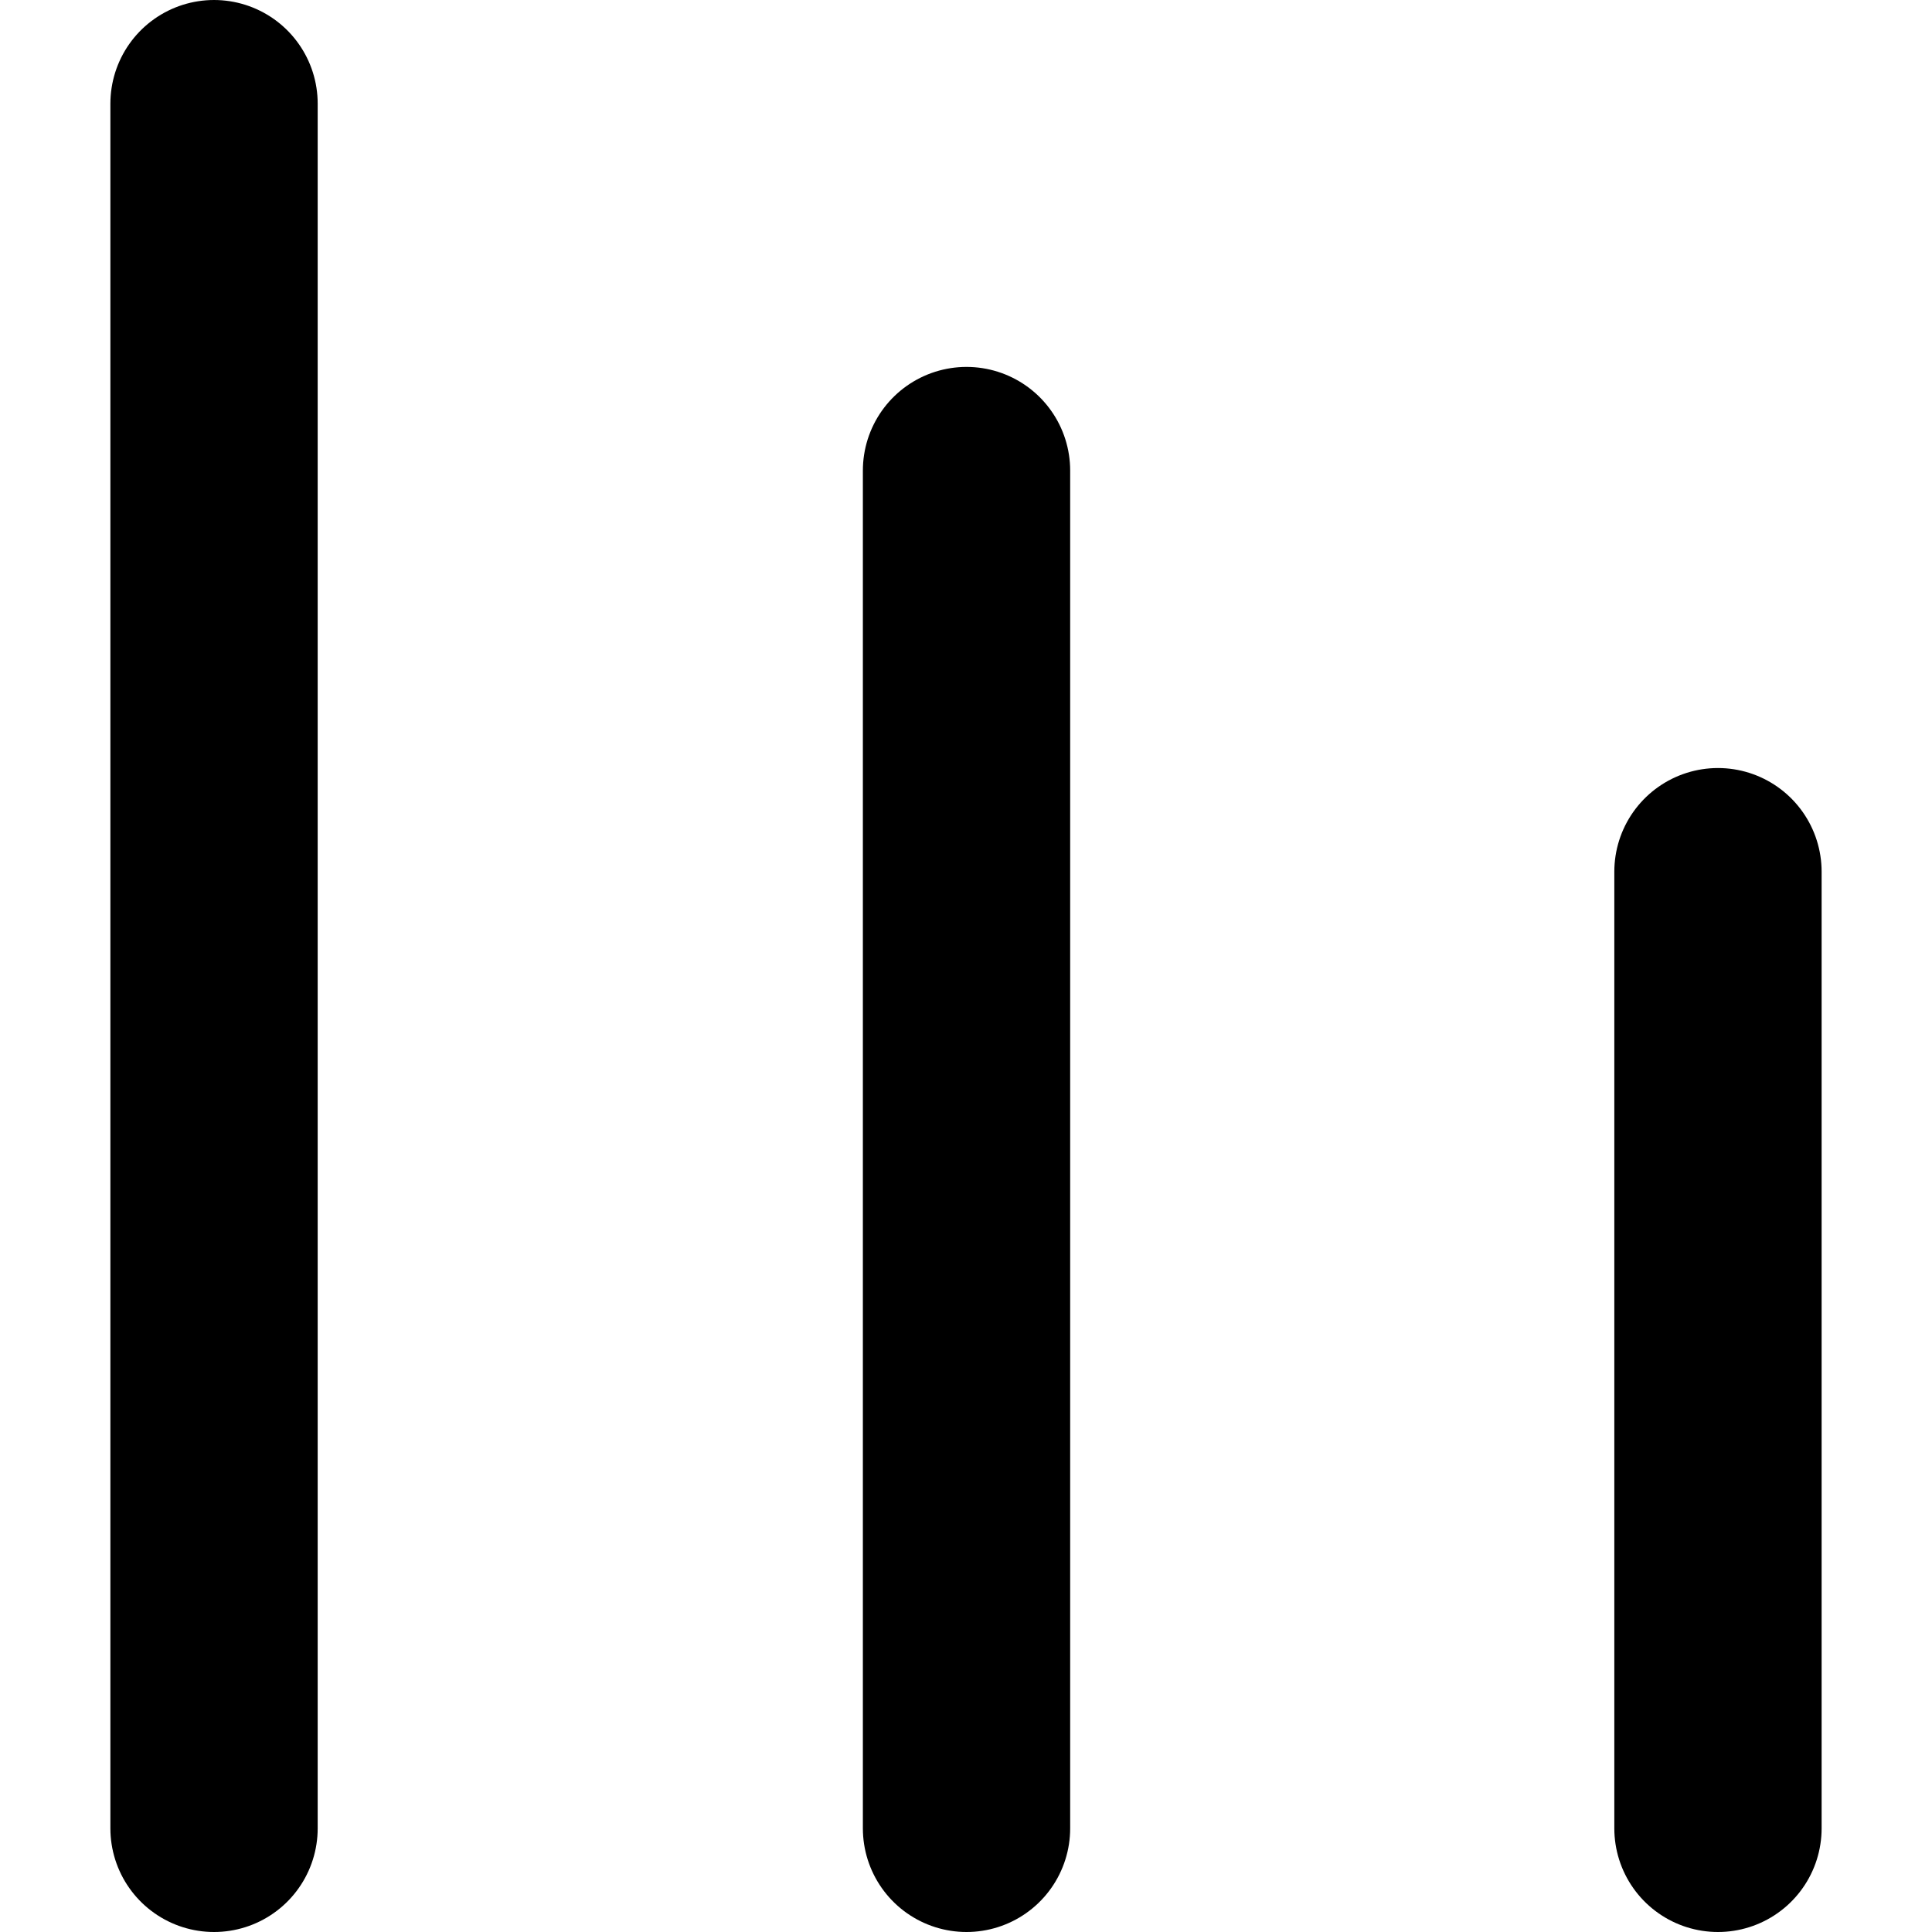
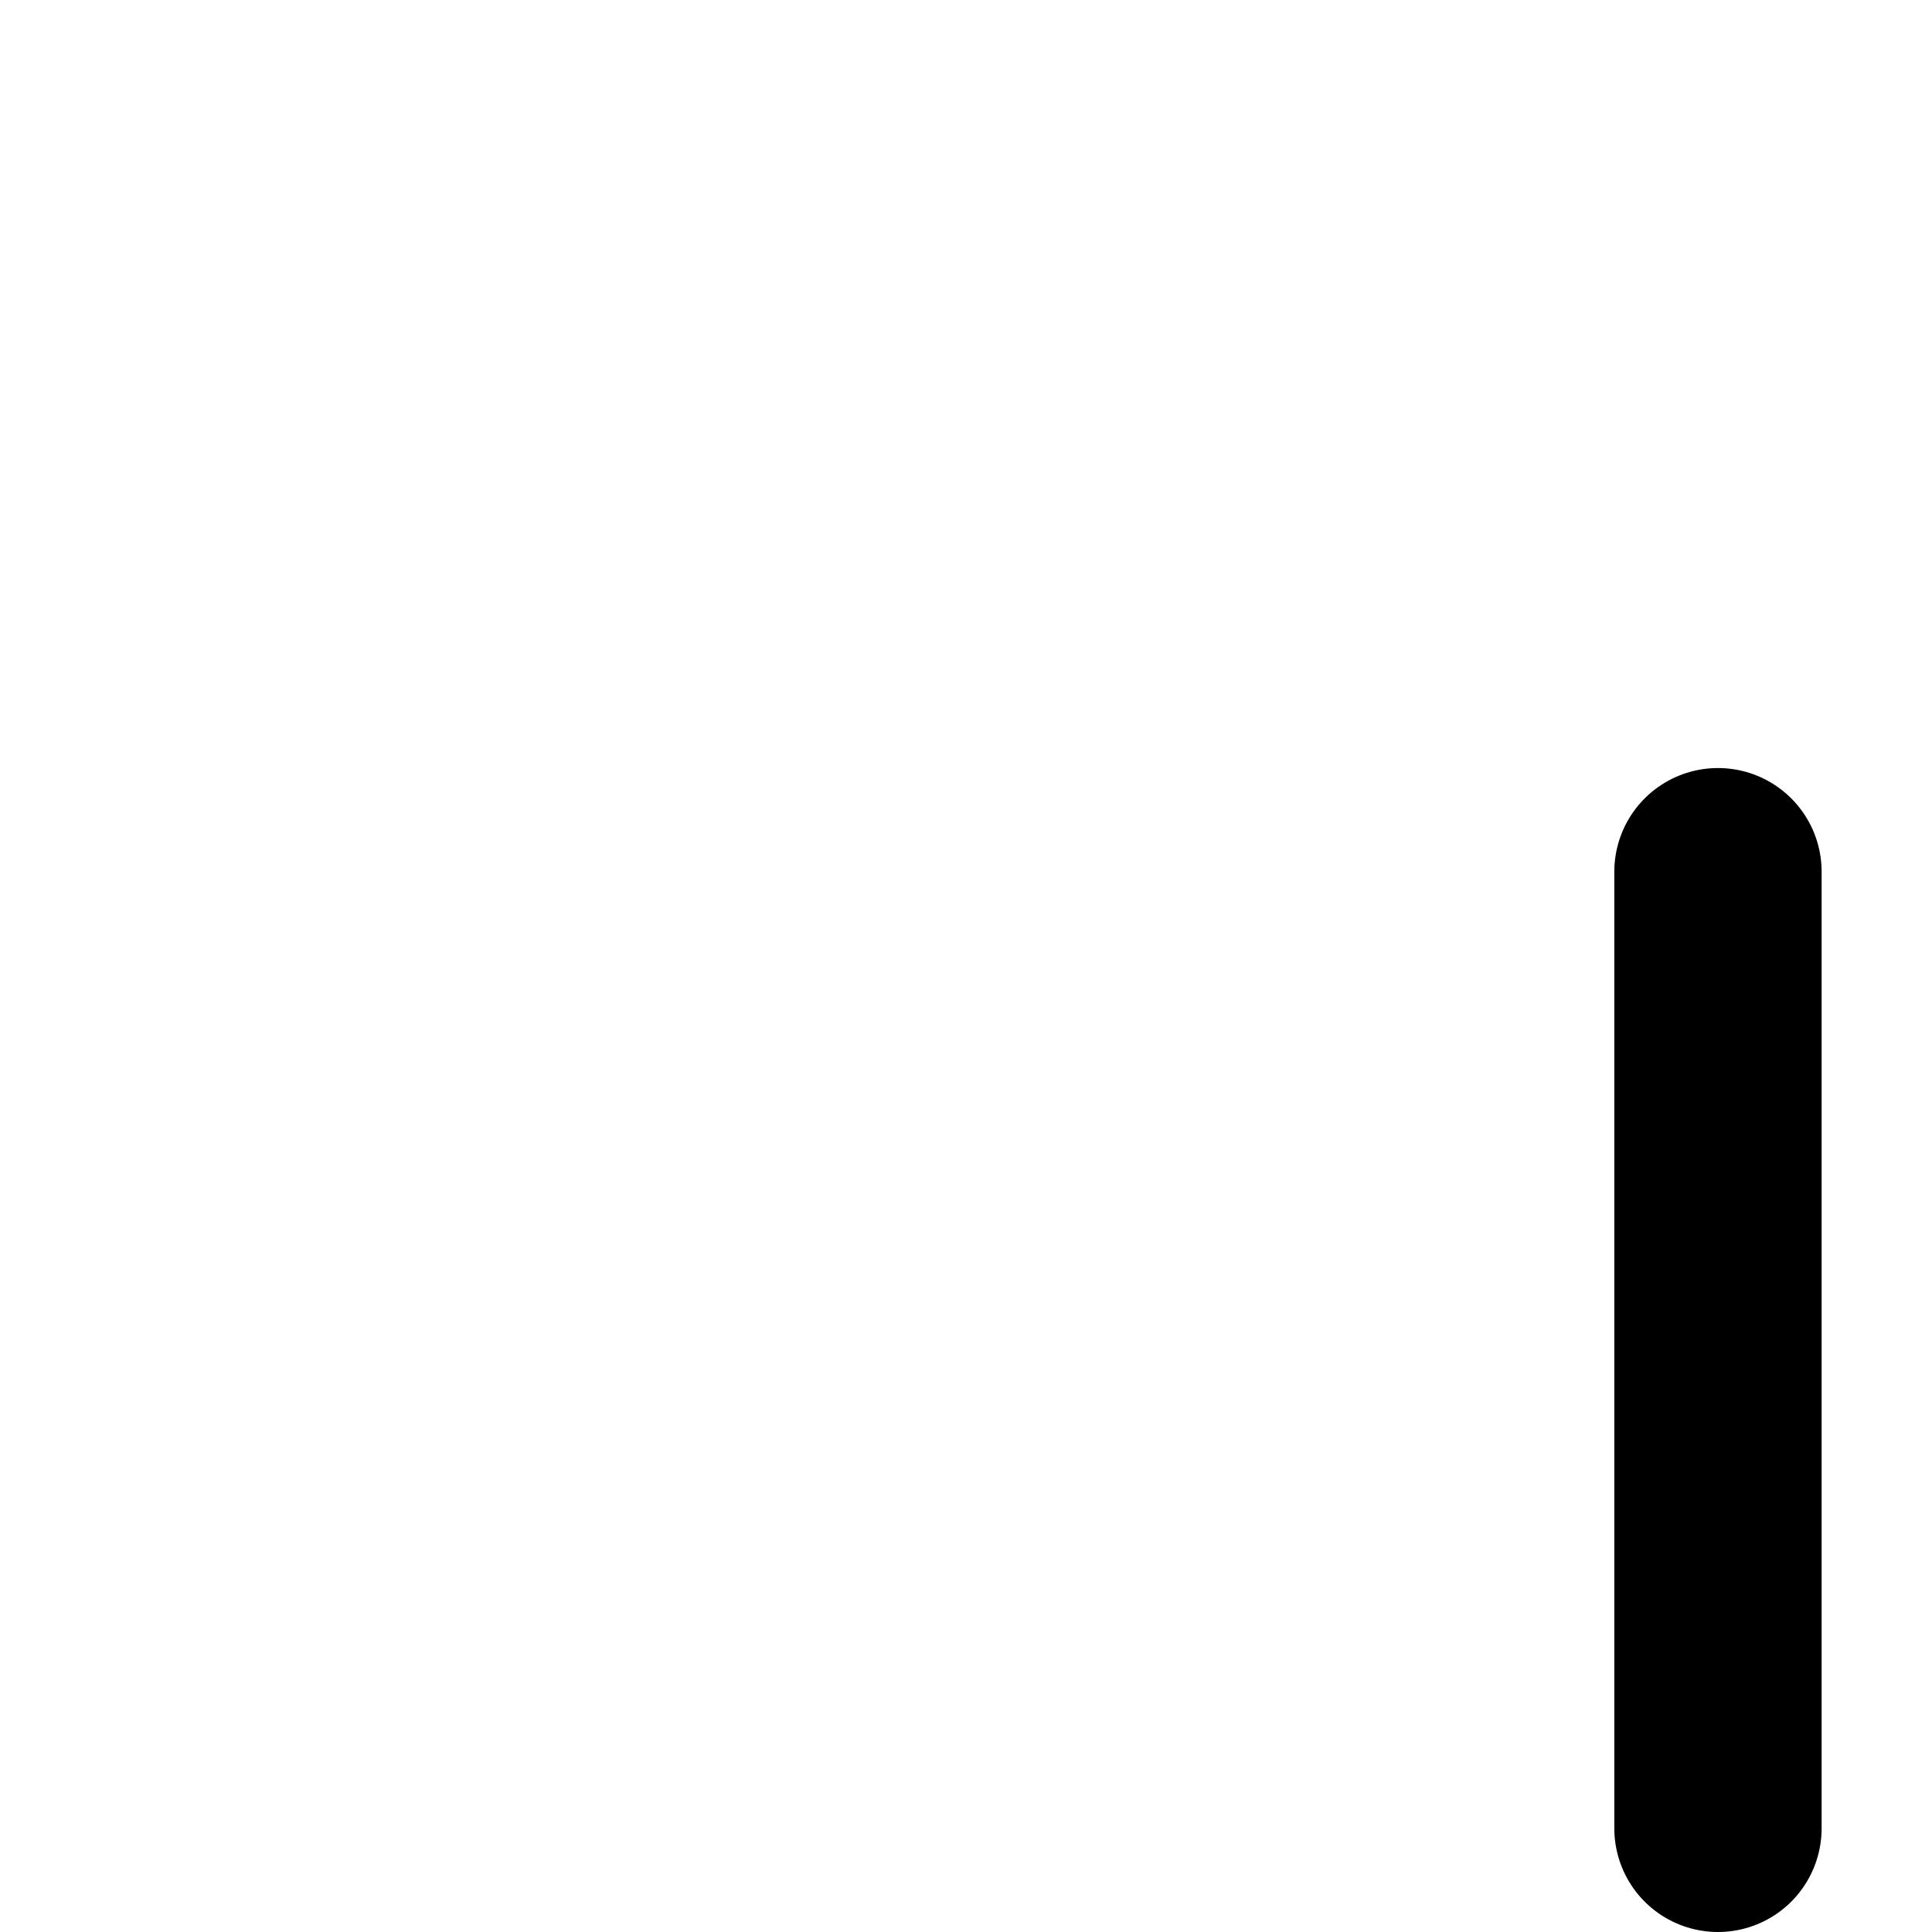
<svg xmlns="http://www.w3.org/2000/svg" viewBox="0 0 16.51 18.64" fill="none" stroke="currentColor" stroke-linecap="round" stroke-miterlimit="10" stroke-width="2" width="30" height="30">
-   <line x1="1" y1="1" x2="1" y2="17.64" />
-   <line x1="8.26" y1="4.54" x2="8.26" y2="17.64" />
  <line x1="15.51" y1="8.41" x2="15.51" y2="17.64" />
</svg>